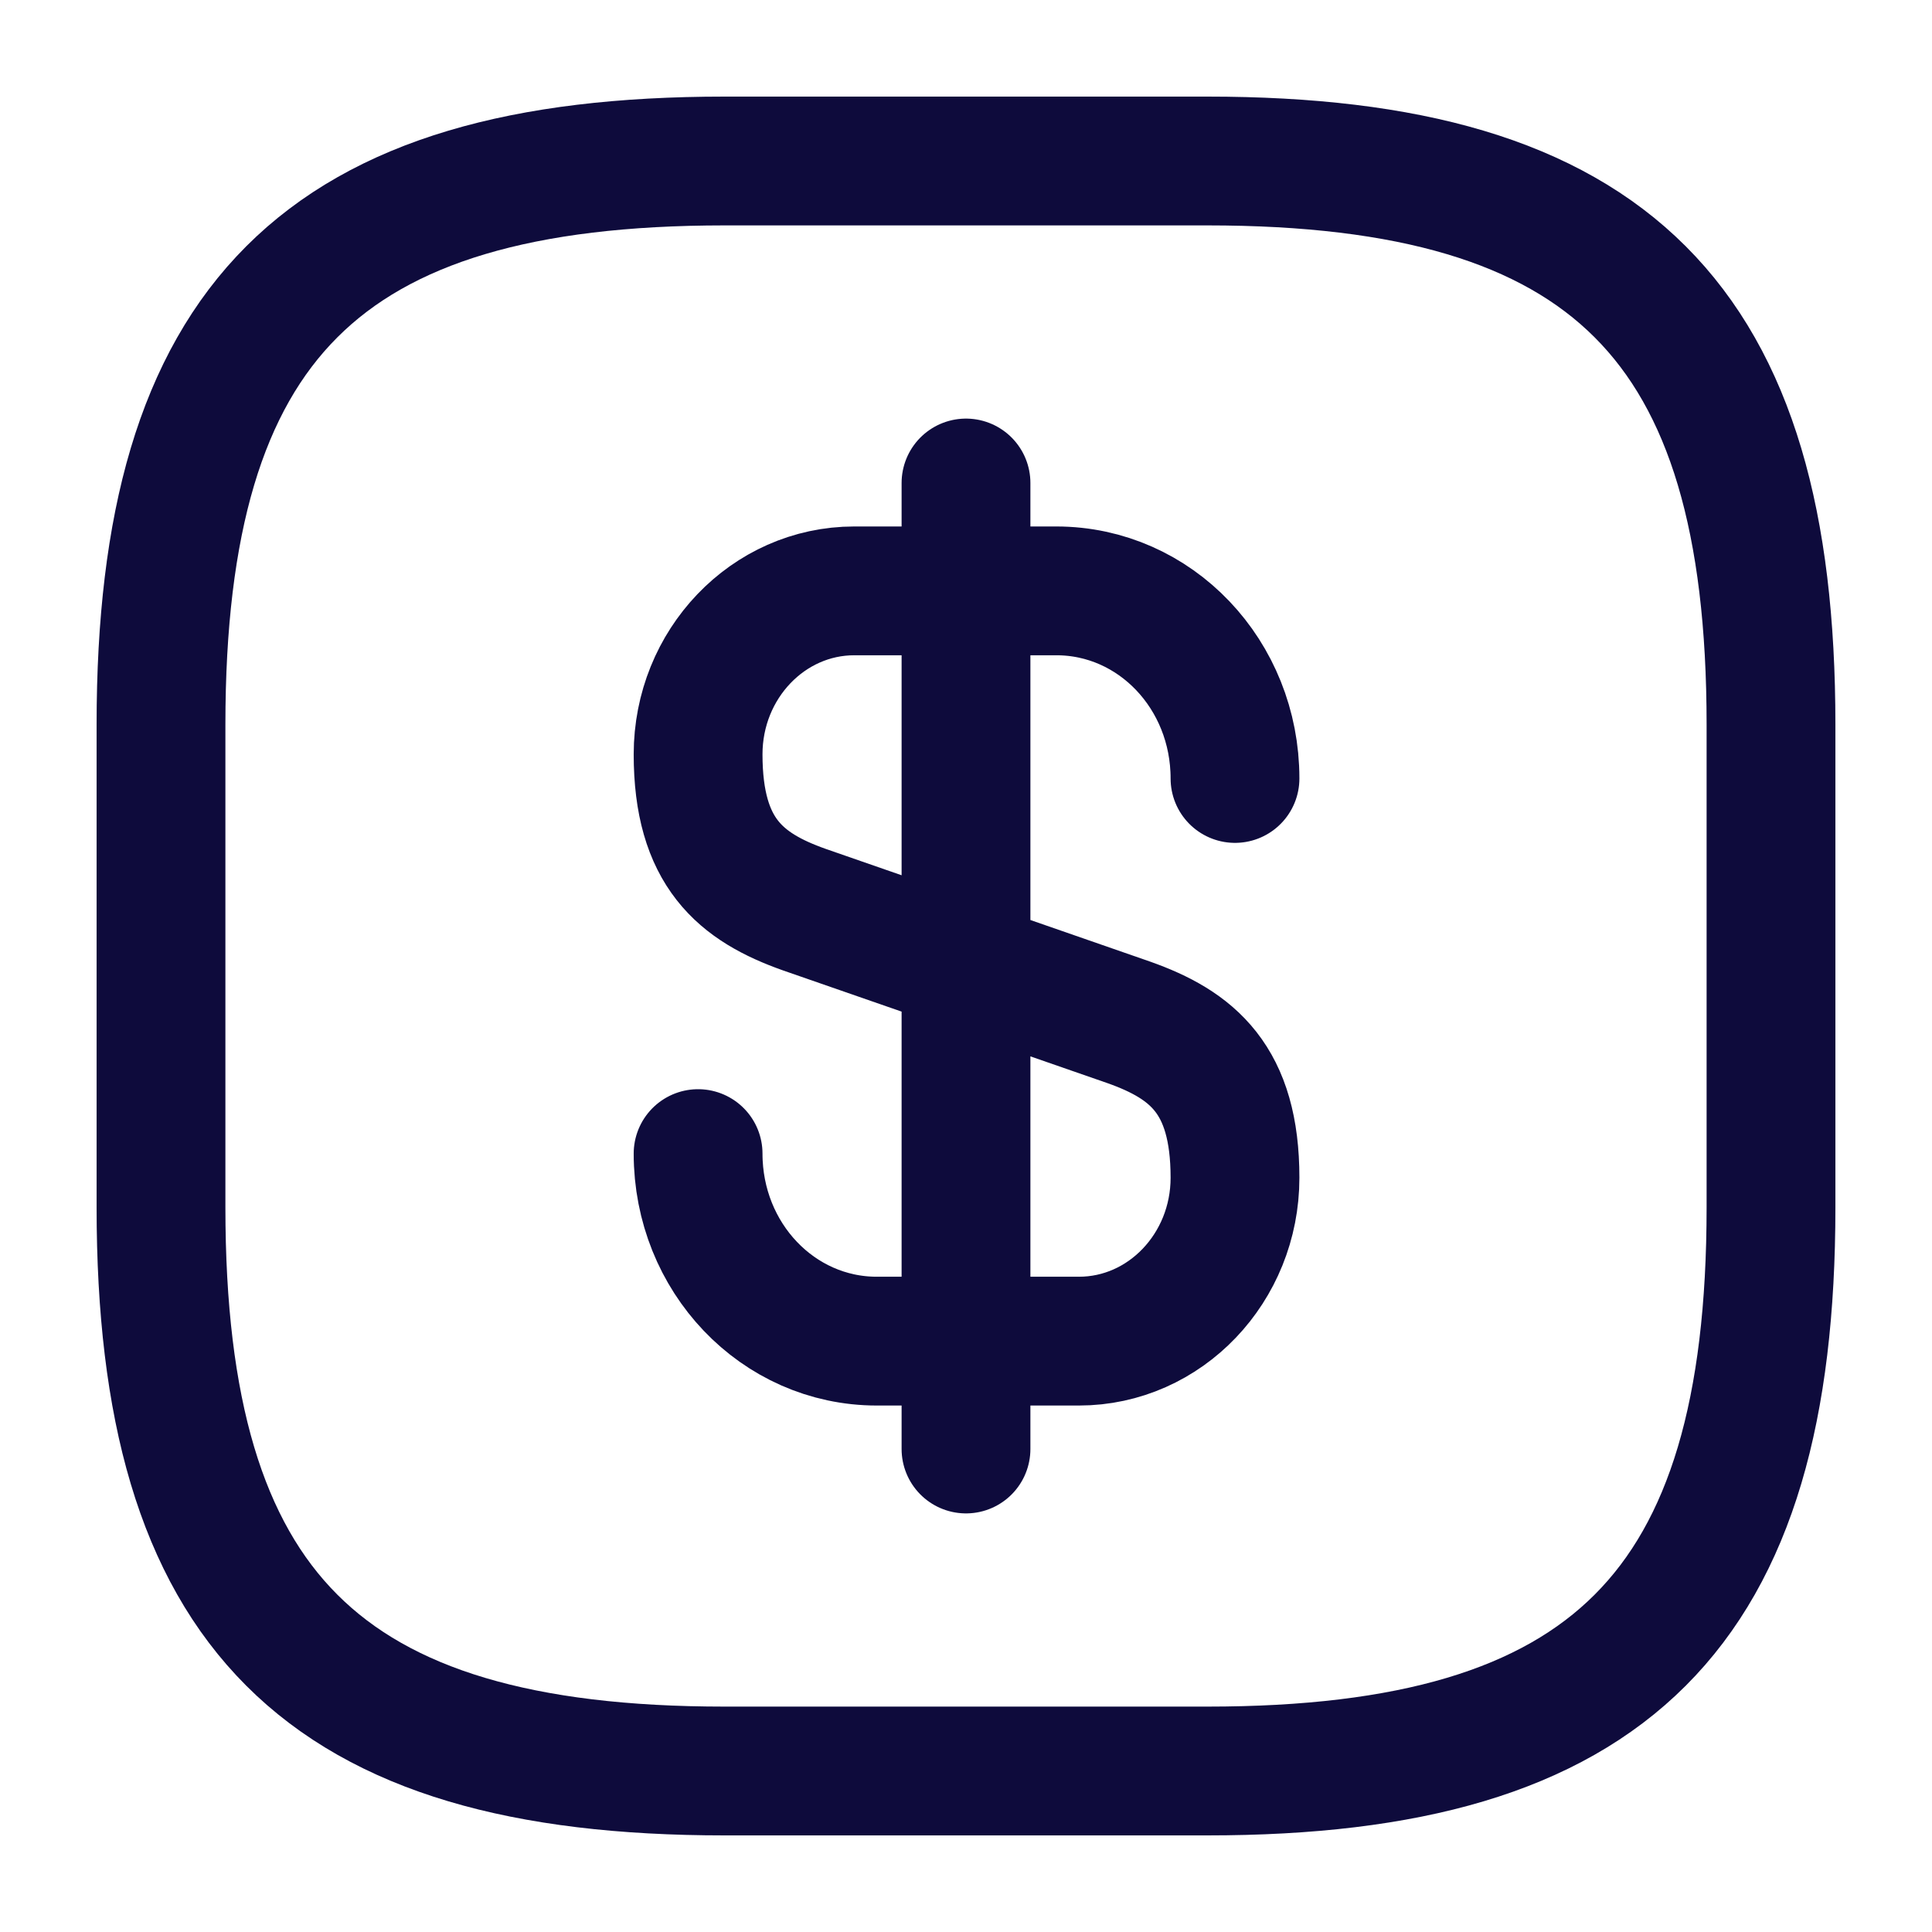
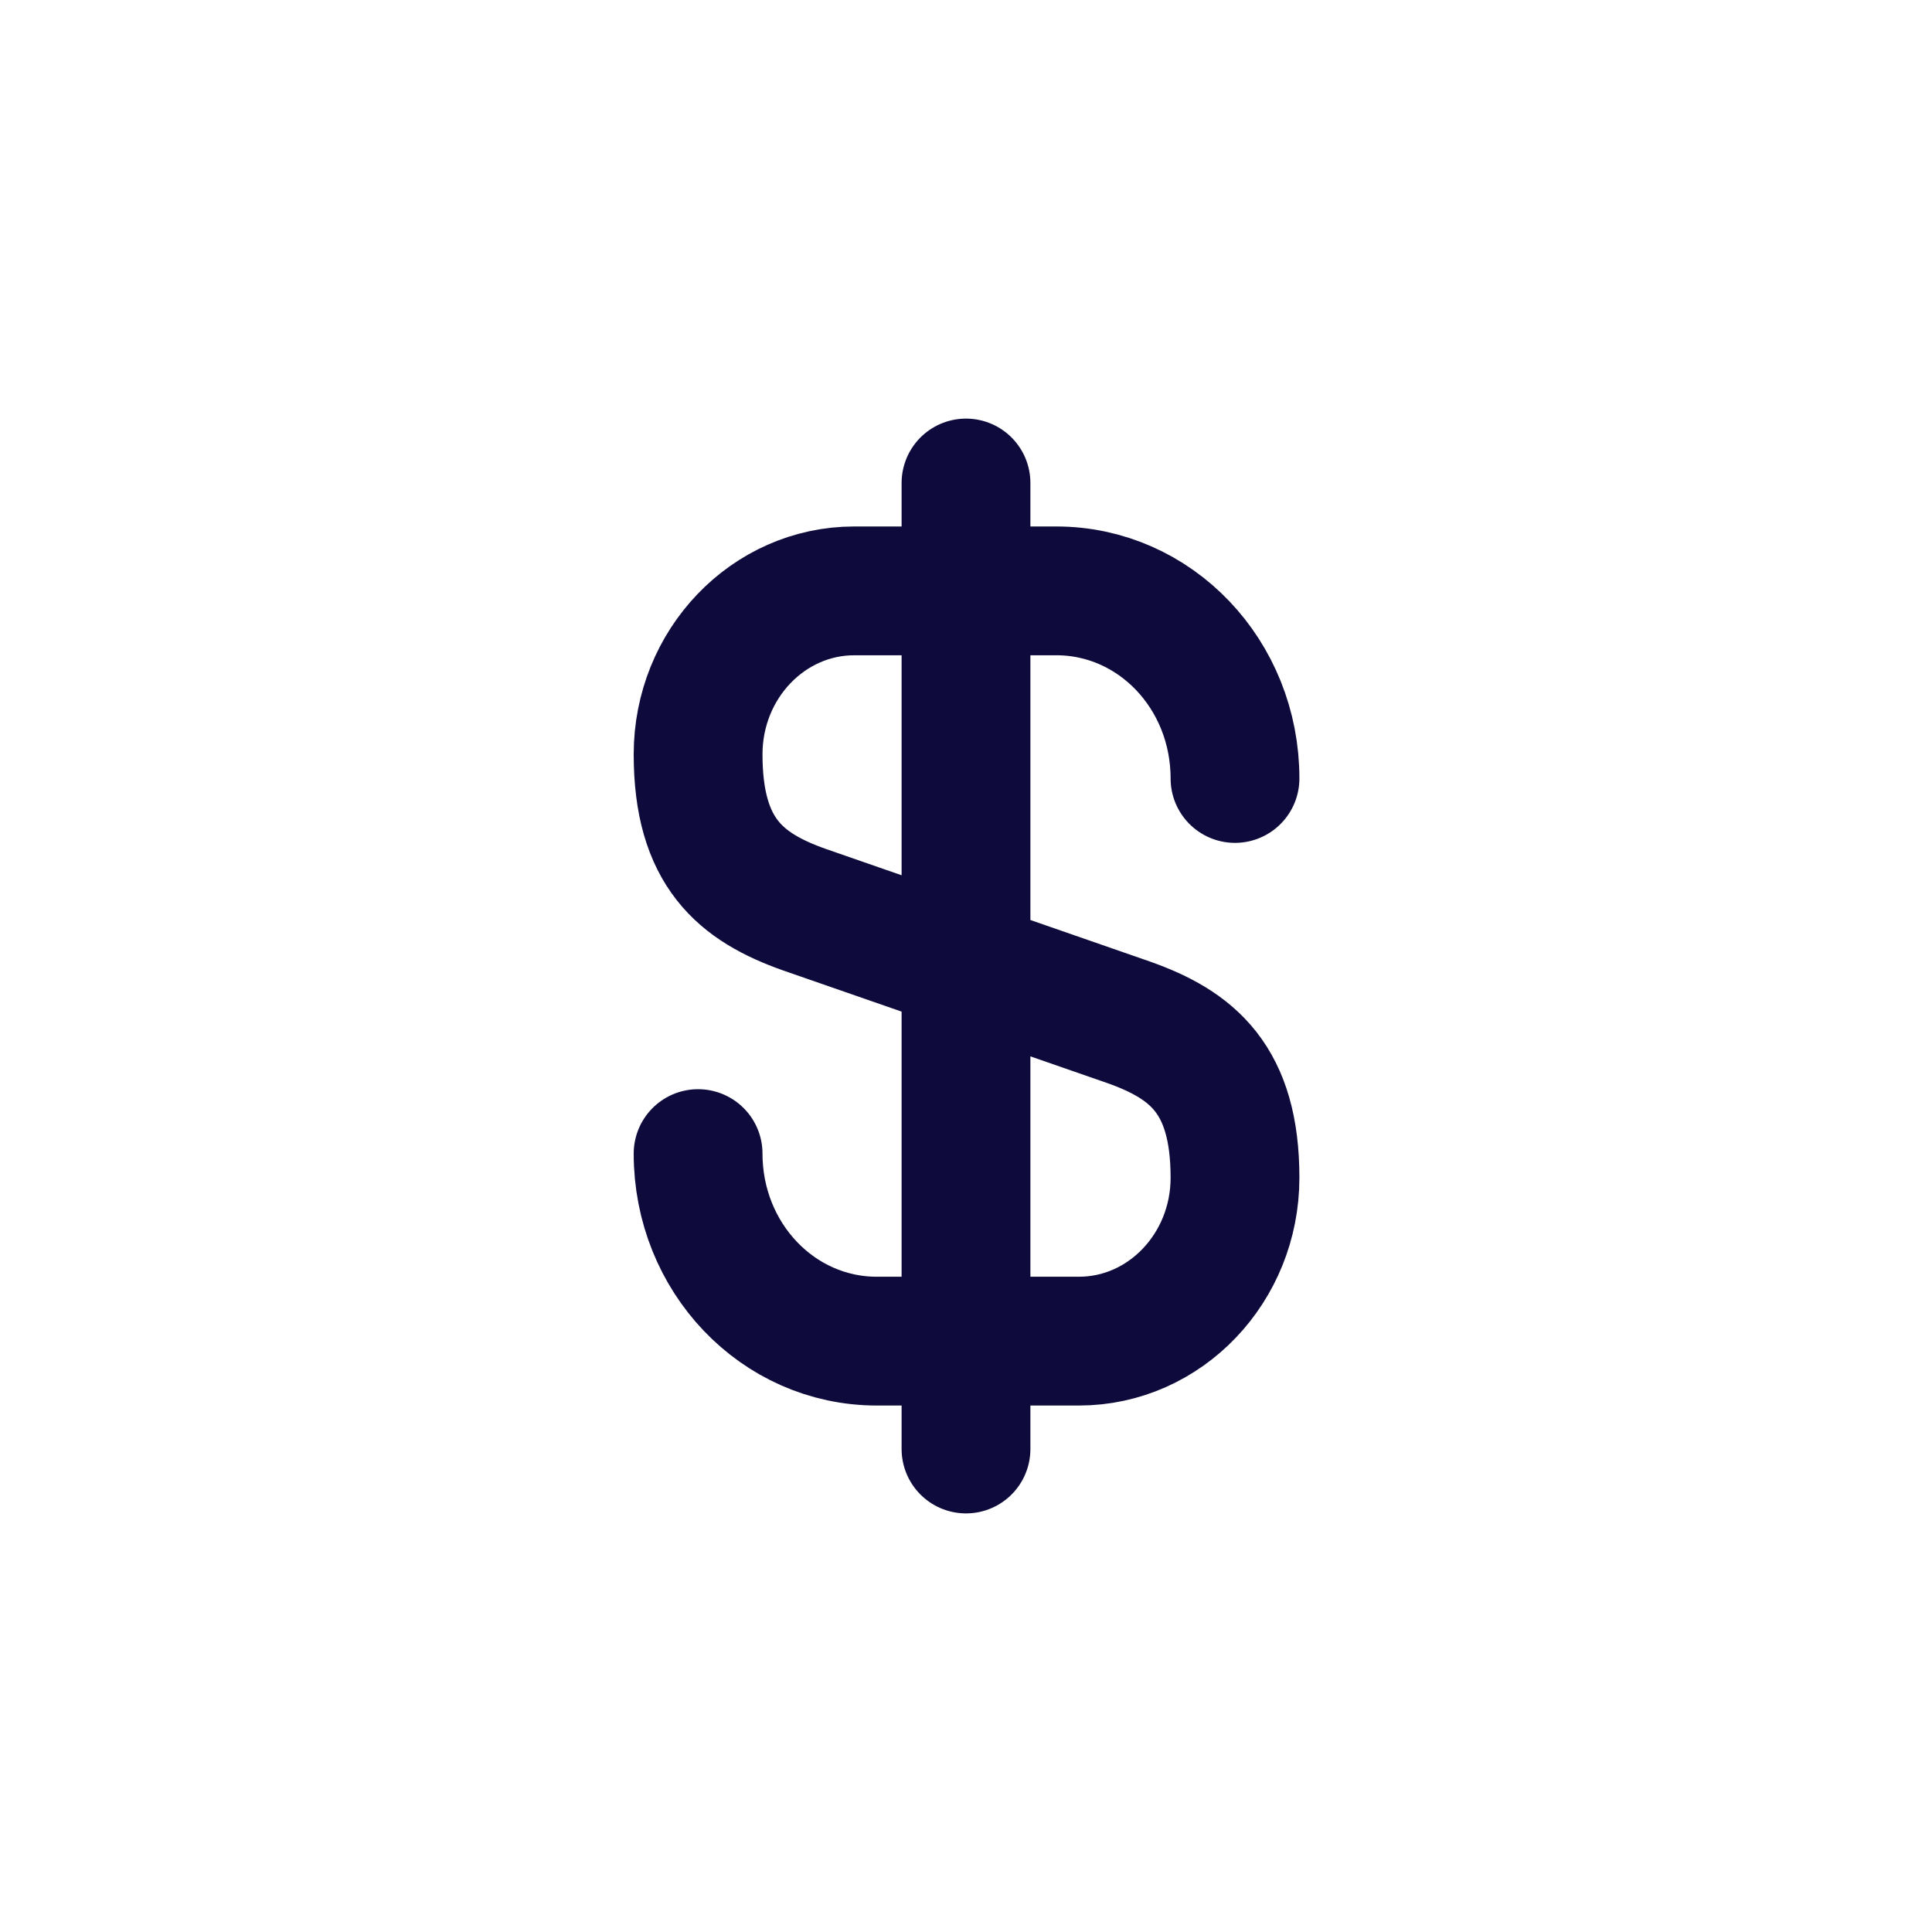
<svg xmlns="http://www.w3.org/2000/svg" width="30" height="30" viewBox="0 0 30 30" fill="none">
  <path d="M10.84 17.913C10.84 19.525 12.078 20.825 13.615 20.825H16.753C18.09 20.825 19.177 19.688 19.177 18.288C19.177 16.762 18.515 16.225 17.527 15.875L12.49 14.125C11.502 13.775 10.84 13.238 10.84 11.713C10.84 10.312 11.928 9.175 13.265 9.175H16.402C17.94 9.175 19.177 10.475 19.177 12.088M15 7.5V22.5" stroke="#0E0B3C" stroke-width="2" stroke-linecap="round" stroke-linejoin="round" />
-   <path d="M18.75 27.5H11.25C5 27.5 2.5 25 2.5 18.75V11.25C2.5 5 5 2.5 11.25 2.5H18.75C25 2.5 27.5 5 27.5 11.25V18.75C27.5 25 25 27.5 18.75 27.5Z" stroke="#0E0B3C" stroke-width="2" stroke-linecap="round" stroke-linejoin="round" />
</svg>